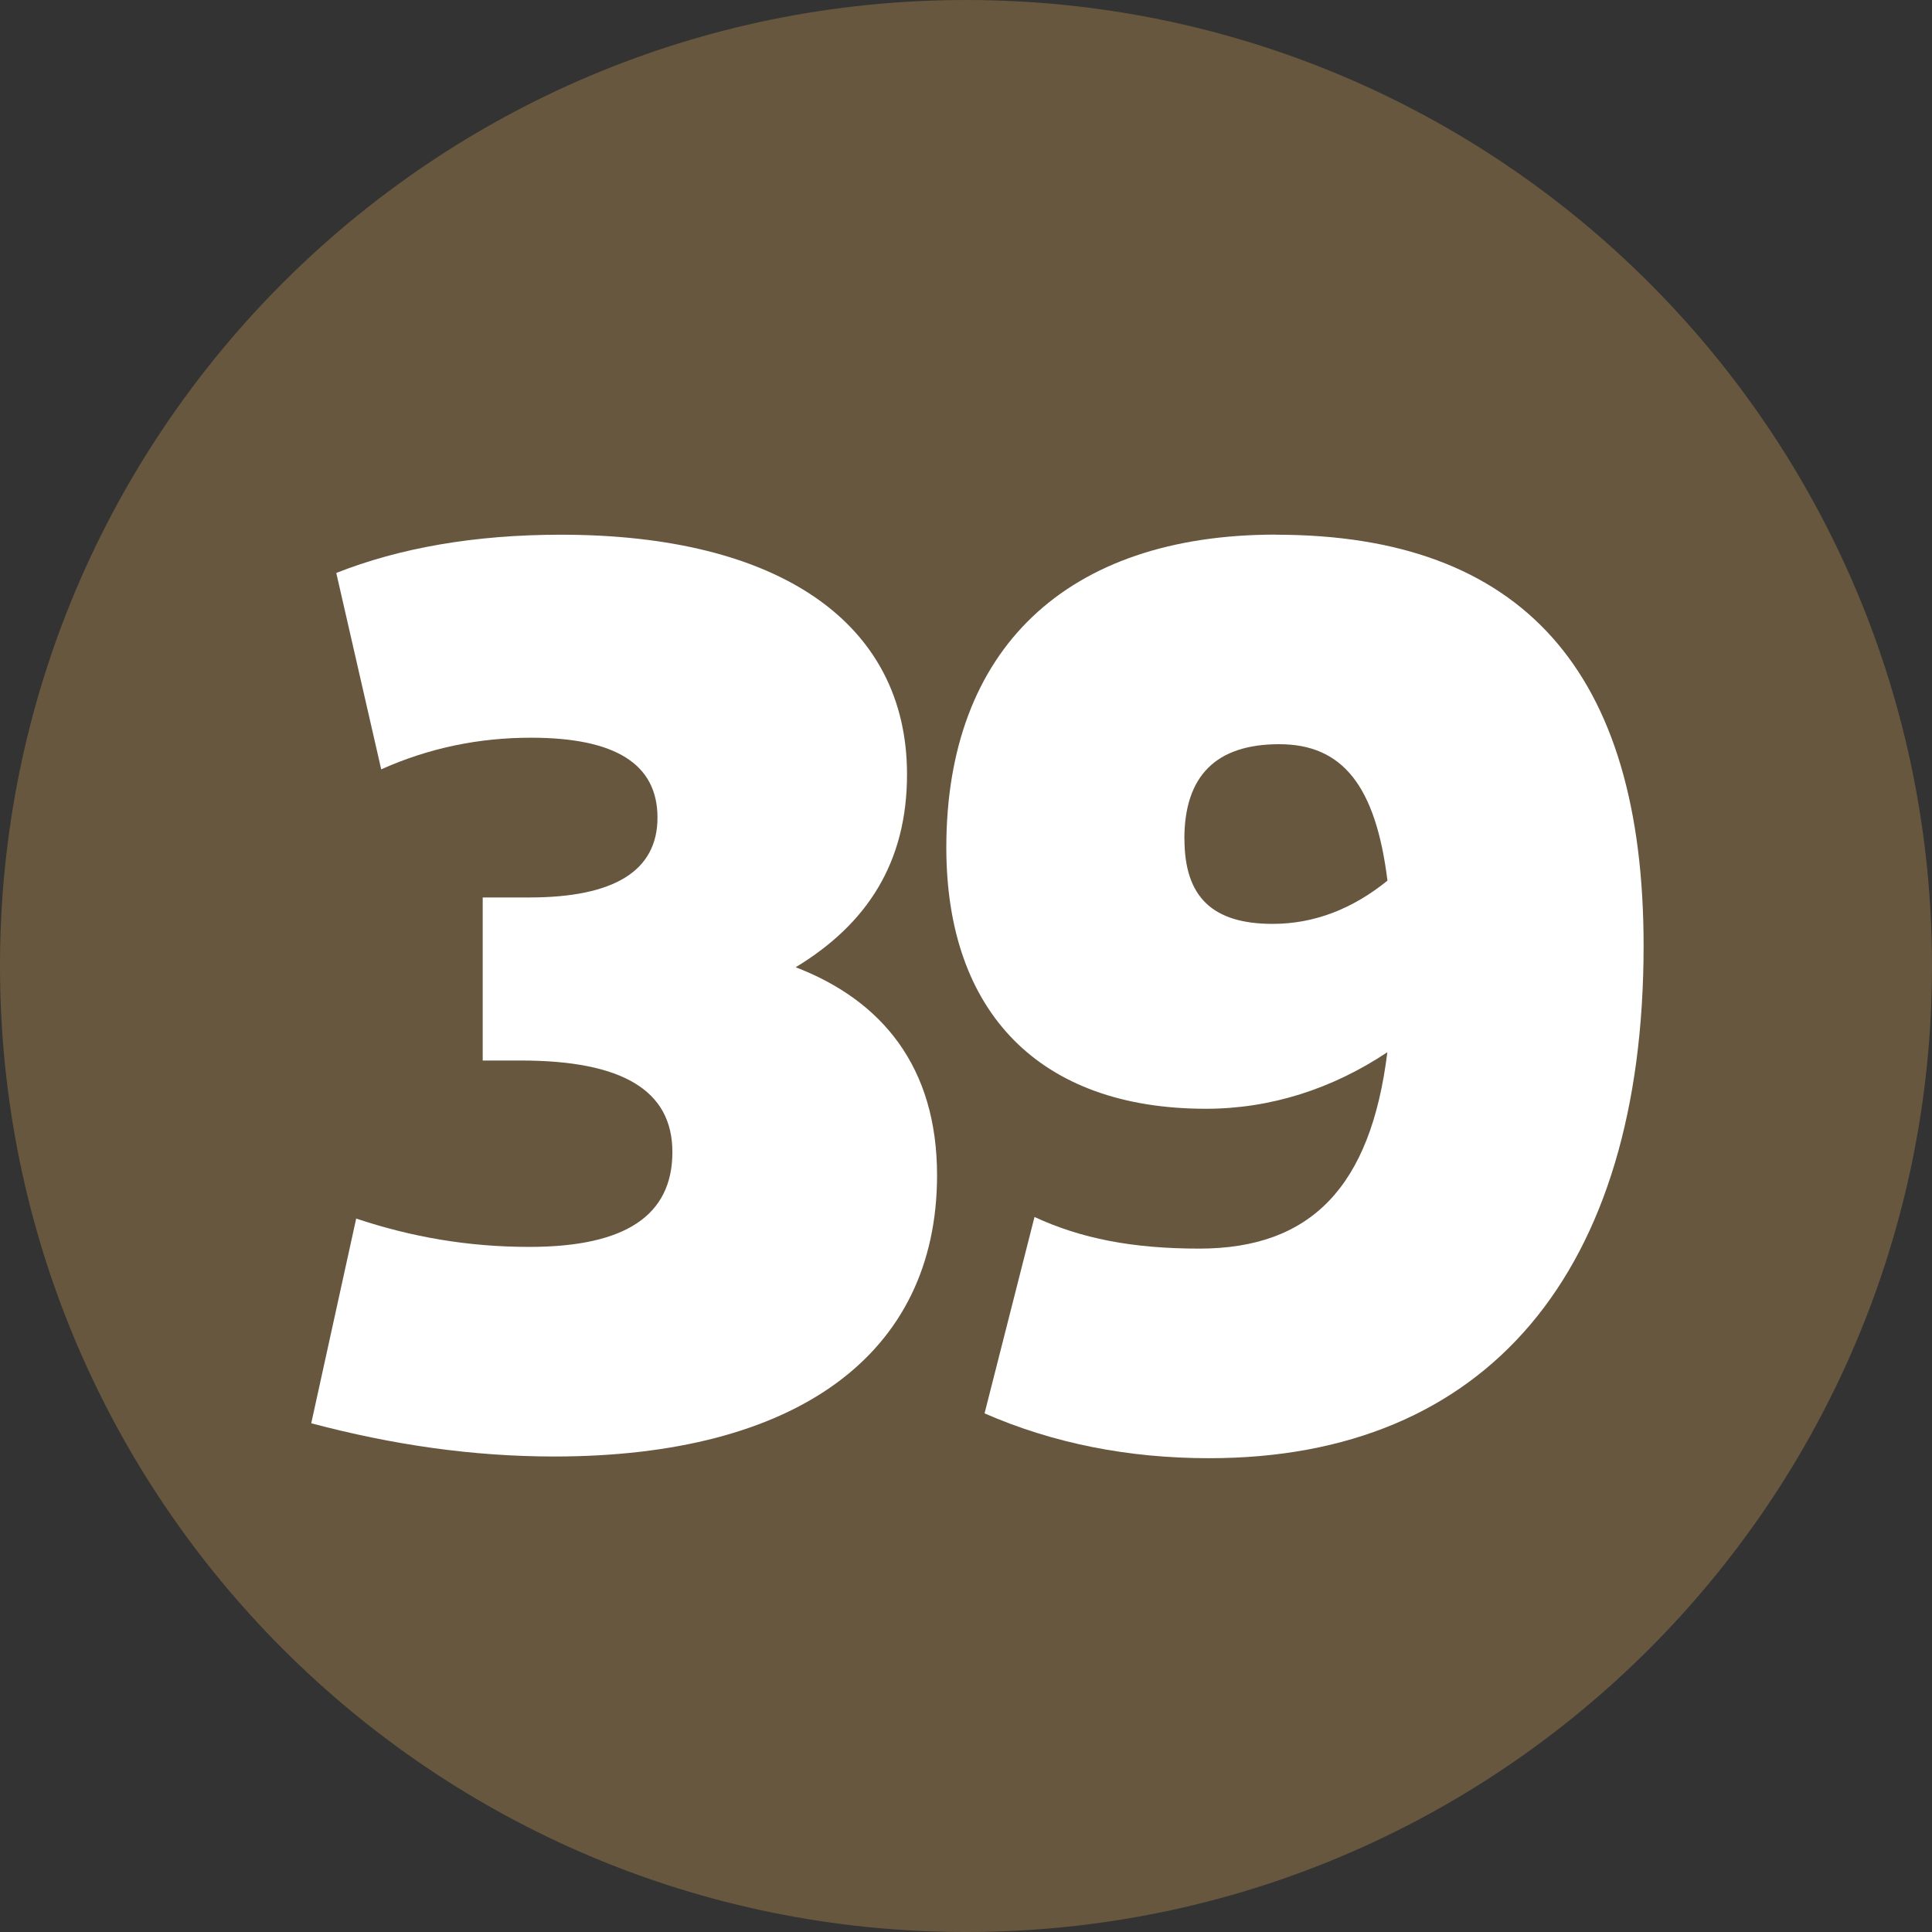
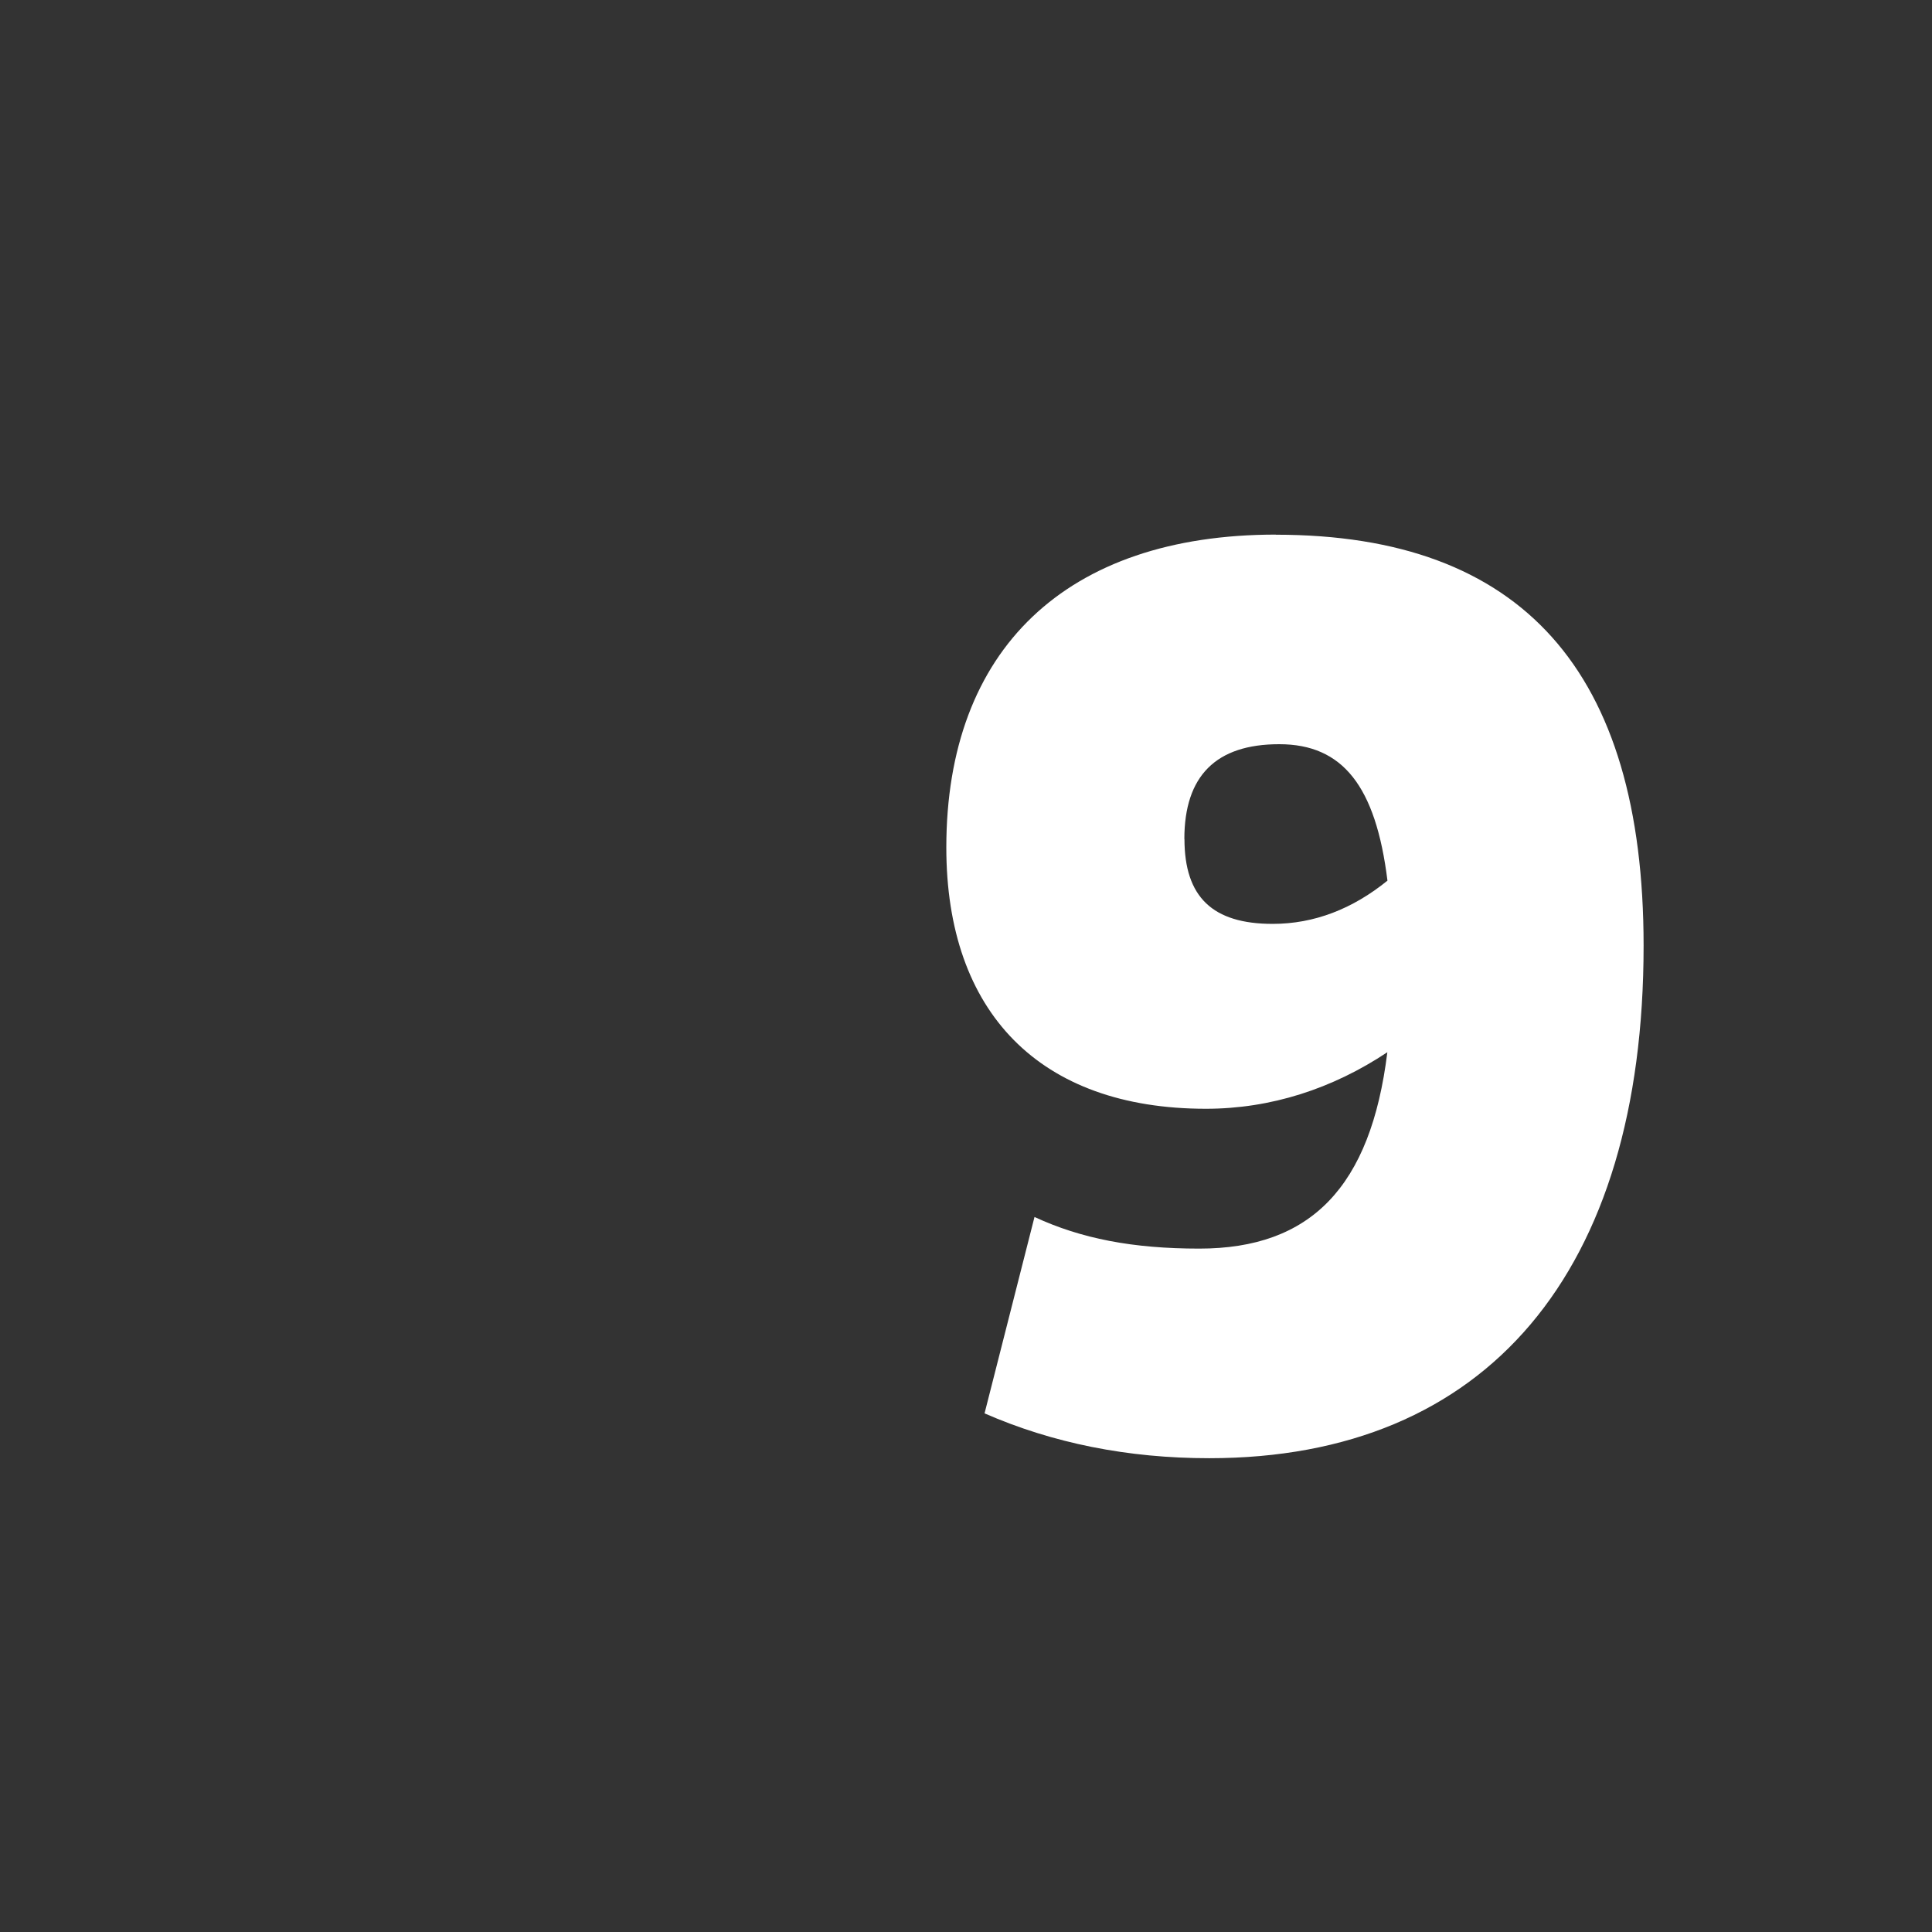
<svg xmlns="http://www.w3.org/2000/svg" width="238.834mm" height="238.834mm" viewBox="0 0 238.834 238.834" version="1.1" id="svg34711">
  <rect x="0" y="0" width="238.834" height="238.834" fill="#333333" stroke="none" />
  <defs id="defs34708" />
  <g id="layer1" transform="translate(-40.726,-90.022)">
-     <path style="fill:#68573f;fill-opacity:1;fill-rule:nonzero;stroke:none;stroke-width:0.353" d="m 279.56,209.44 c 0,65.931 -53.434,119.417 -119.417,119.417 -65.983,0 -119.417,-53.486 -119.417,-119.417 0,-65.983 53.434,-119.417 119.417,-119.417 65.983,0 119.417,53.434 119.417,119.417" id="path9131" />
    <g style="fill:#ffffff;fill-opacity:1;stroke-width:0.027" id="g9311" transform="matrix(13.166,0,0,13.166,-14635.884,-6216.932)">
      <g id="use9307" transform="translate(1117.424,492.6)" style="stroke-width:0.027">
-         <path style="stroke:none;stroke-width:0.027" d="m 4.781,-4.484 c 0.672,-0.406 1.047,-0.984 1.047,-1.812 0,-1.422 -1.203,-2.25 -3.25,-2.25 -0.812,0 -1.516,0.125 -2.109,0.359 l 0.422,1.844 c 0.453,-0.203 0.922,-0.297 1.406,-0.297 0.797,0 1.188,0.25 1.188,0.75 0,0.5 -0.406,0.75 -1.203,0.75 h -0.438 v 1.531 h 0.359 c 0.953,0 1.422,0.281 1.422,0.859 0,0.594 -0.438,0.891 -1.344,0.891 -0.578,0 -1.109,-0.094 -1.625,-0.266 L 0.234,-0.203 C 1,0 1.75,0.109 2.516,0.109 c 2.266,0 3.594,-0.953 3.594,-2.641 0,-1.016 -0.516,-1.641 -1.328,-1.953 z m 0,0" id="path38522" />
-       </g>
+         </g>
      <g id="use9309" transform="translate(1123.34,492.6)" style="stroke-width:0.027">
        <path style="stroke:none;stroke-width:0.027" d="m 3.375,-8.547 c -1.969,0 -3.094,1.078 -3.094,2.938 0,1.547 0.875,2.453 2.438,2.453 0.609,0 1.188,-0.188 1.703,-0.531 -0.156,1.266 -0.719,1.844 -1.766,1.844 -0.625,0 -1.109,-0.094 -1.547,-0.297 l -0.469,1.844 C 1.281,-0.016 1.984,0.125 2.75,0.125 c 2.609,0 4.078,-1.75 4.078,-4.812 0,-2.578 -1.141,-3.859 -3.453,-3.859 z M 2.516,-5.688 c 0,-0.594 0.297,-0.891 0.891,-0.891 0.594,0 0.906,0.391 1.016,1.281 -0.328,0.266 -0.688,0.406 -1.078,0.406 -0.562,0 -0.828,-0.25 -0.828,-0.797 z m 0,0" id="path38526" />
      </g>
    </g>
  </g>
</svg>